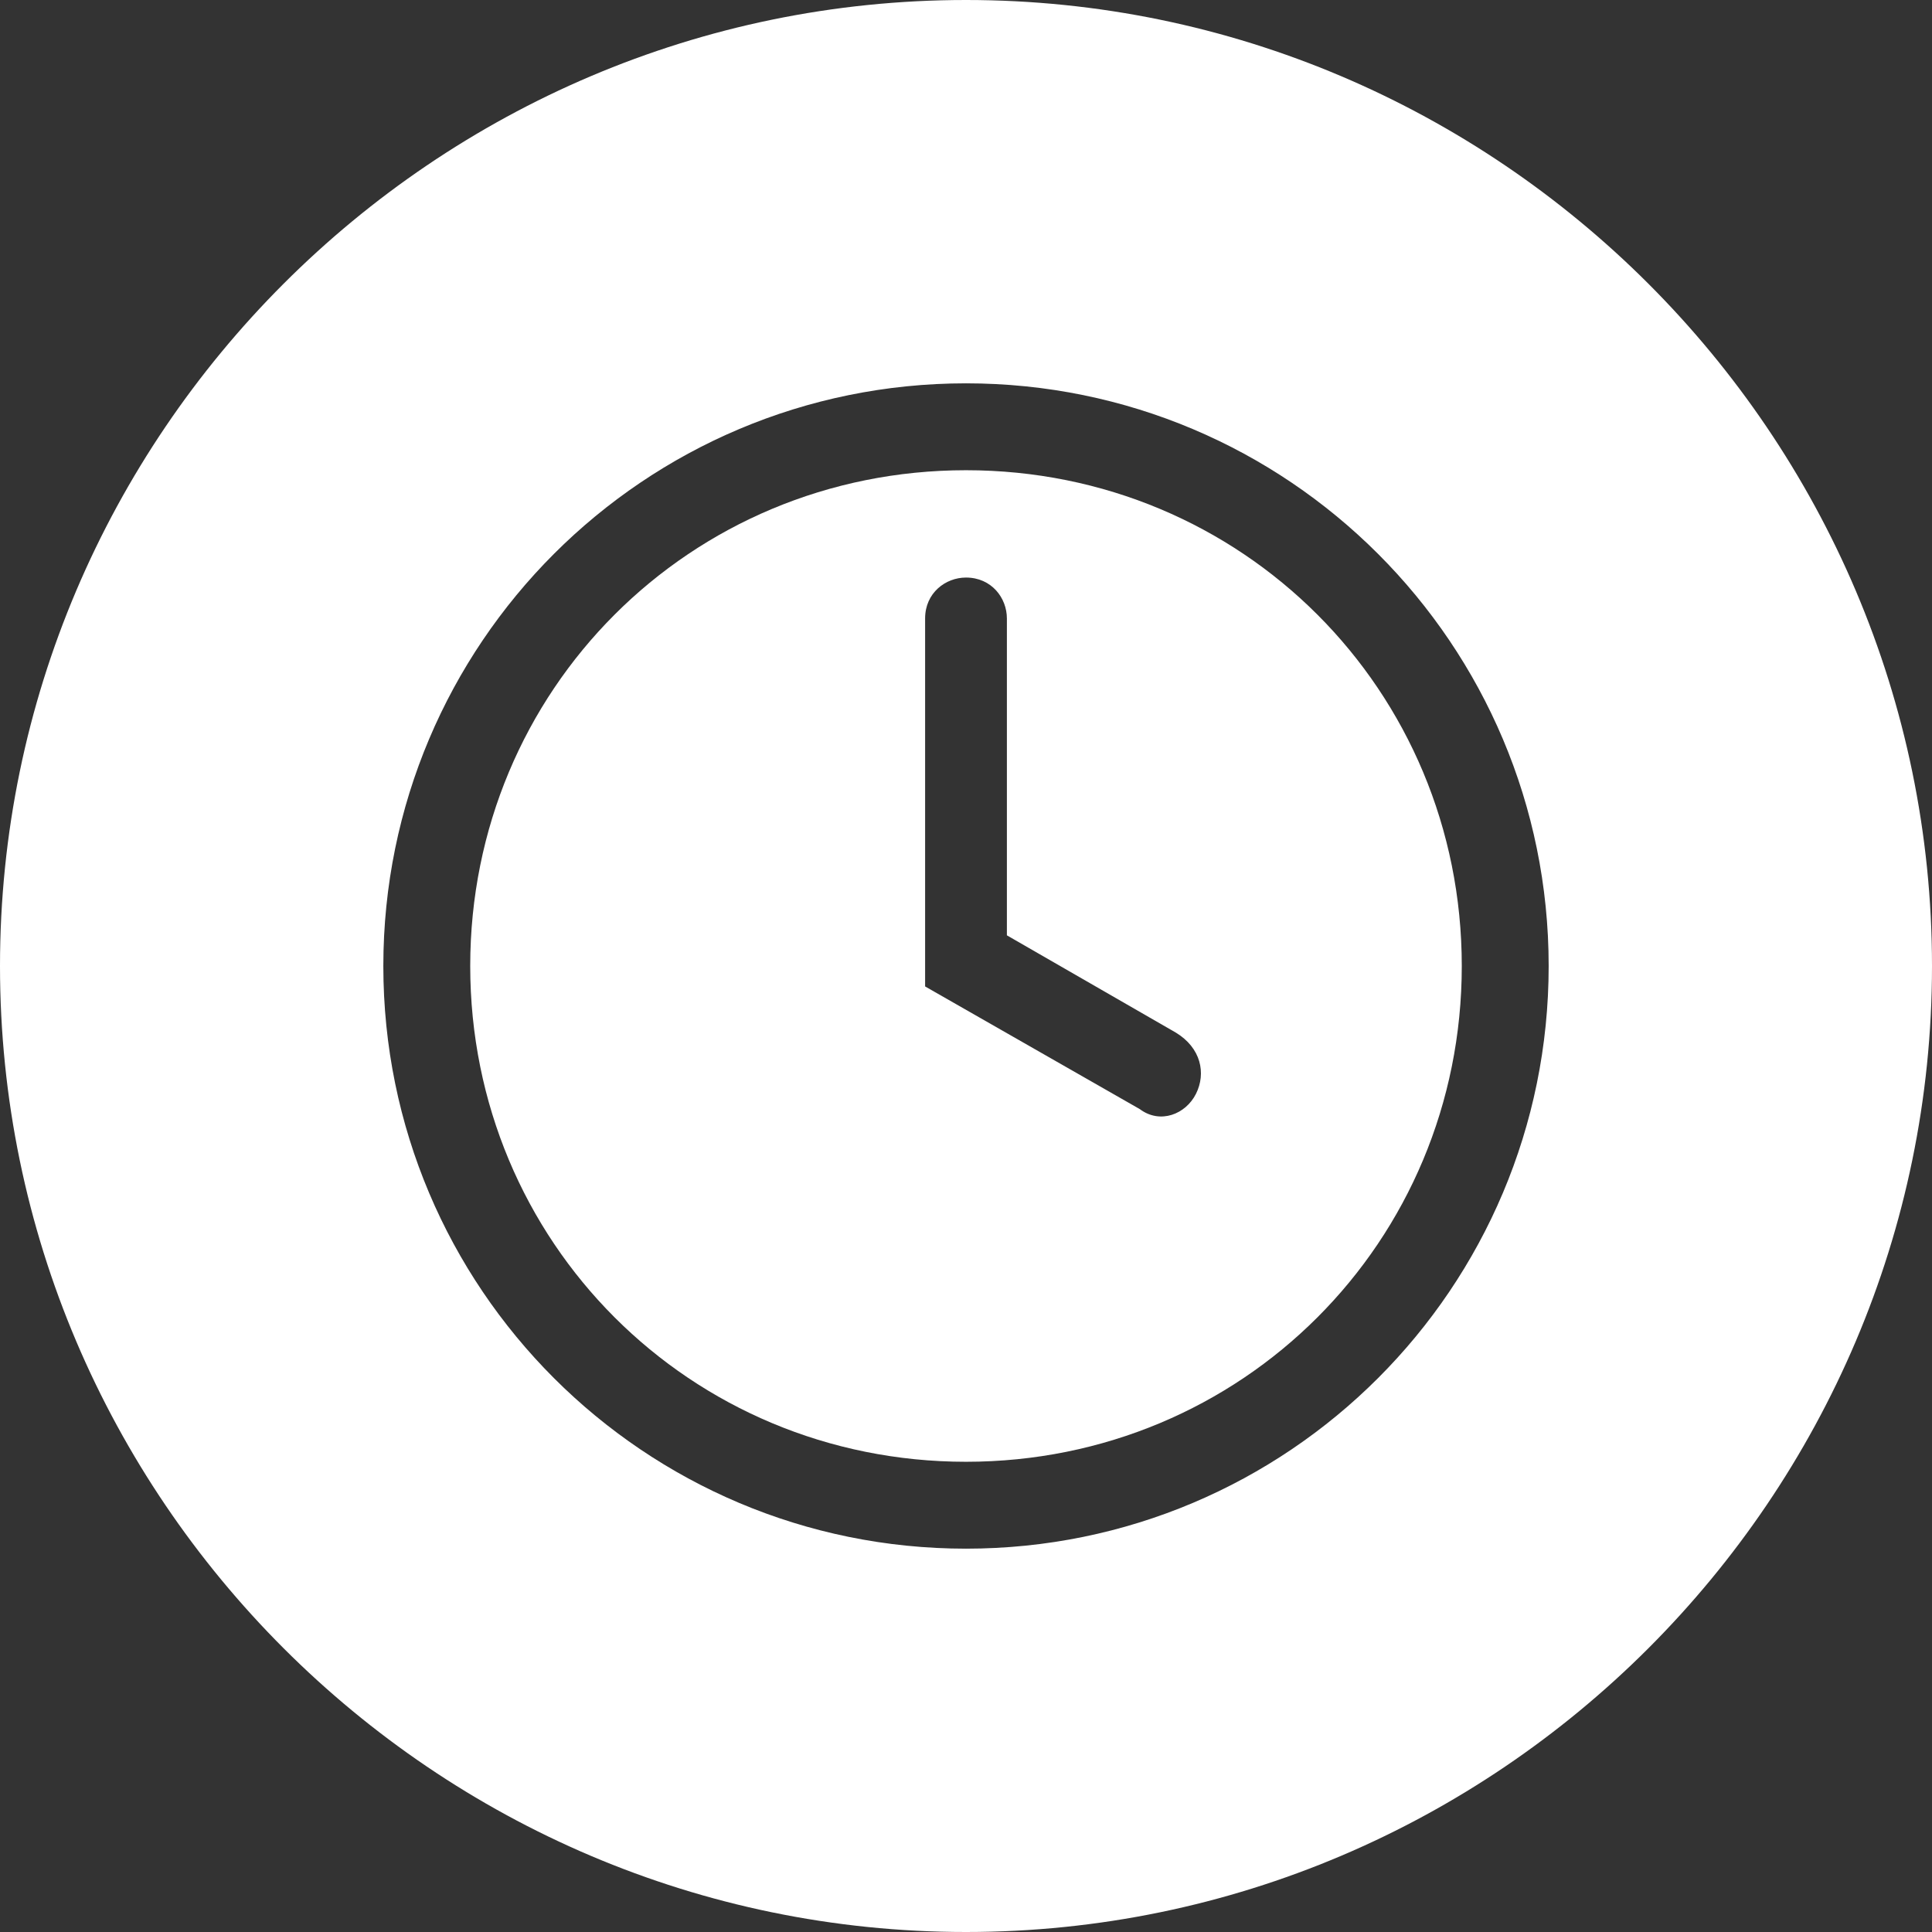
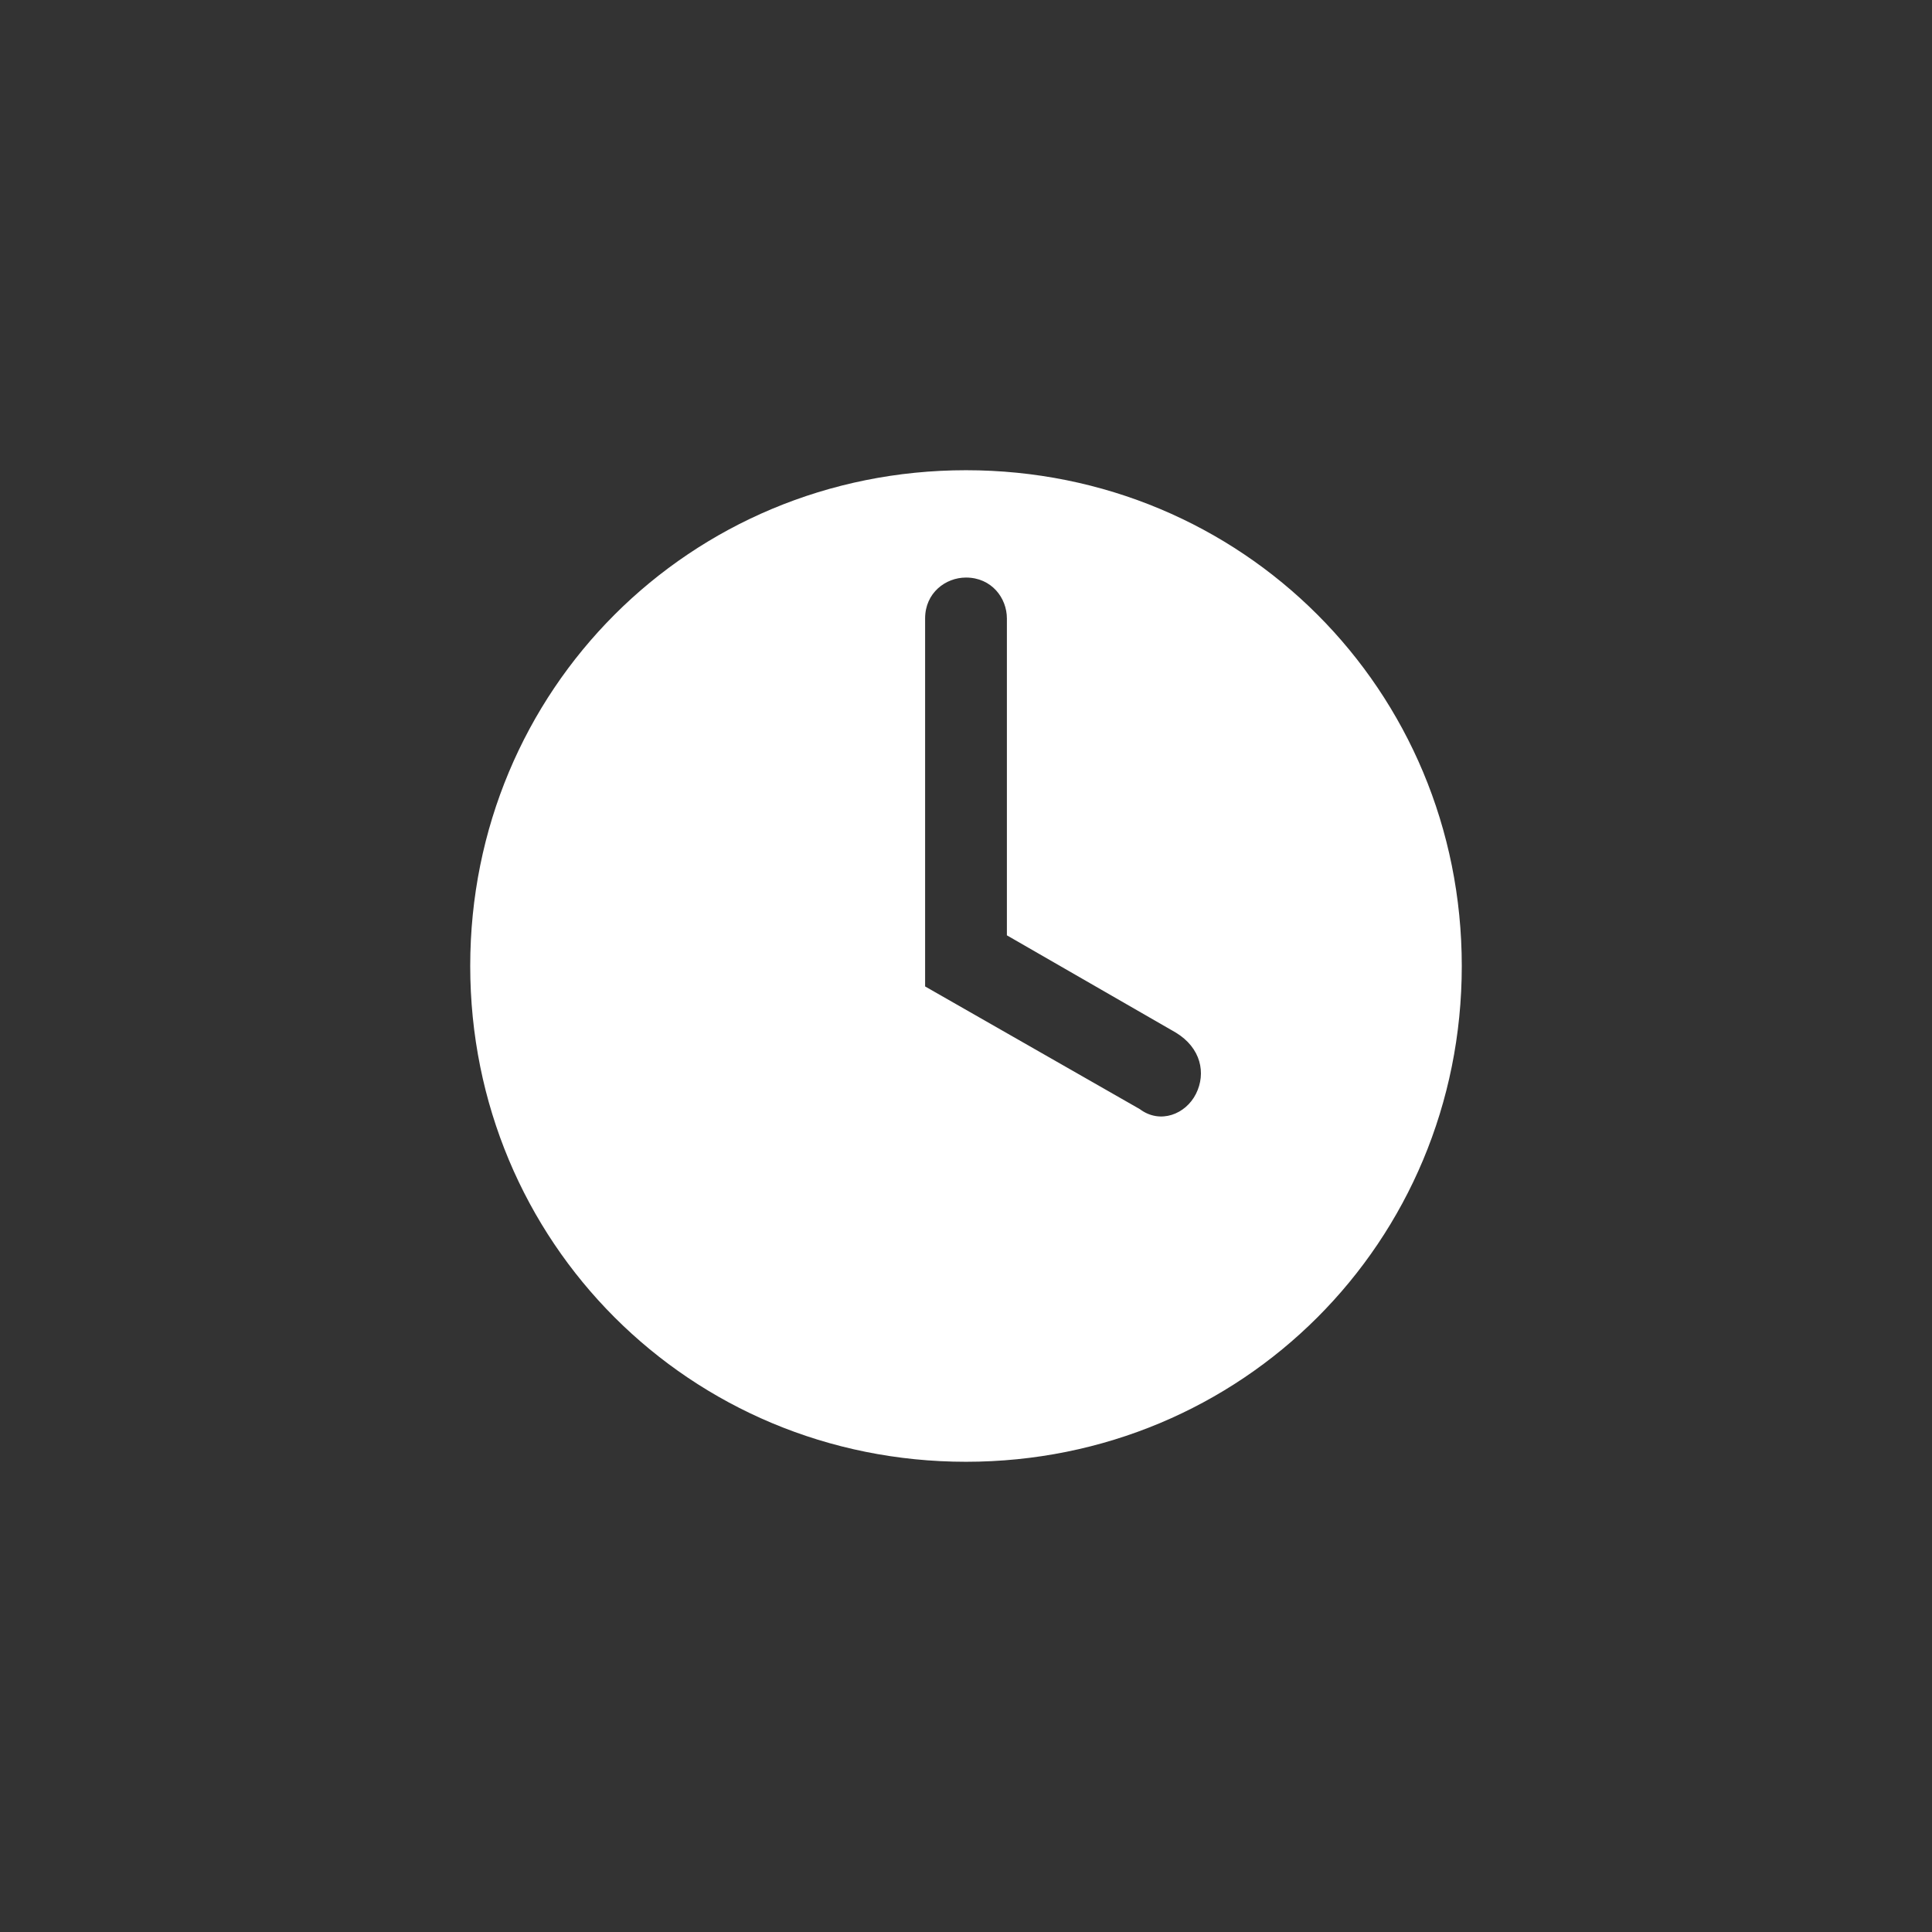
<svg xmlns="http://www.w3.org/2000/svg" version="1.1" id="Layer_1" x="0px" y="0px" viewBox="0 0 37.8 37.8" style="enable-background:new 0 0 37.8 37.8;" xml:space="preserve">
  <rect x="0" y="0" width="37.8" height="37.8" fill="#333333" stroke="none" />
  <style type="text/css">
	.st0{fill:#FFFFFF;}
</style>
  <g>
-     <path class="st0" d="M18.9,9.2c-5.4,0-9.7,4.3-9.7,9.7c0,5.4,4.3,9.7,9.7,9.7c5.4,0,9.7-4.3,9.7-9.7C28.6,13.5,24.3,9.2,18.9,9.2z    M23.4,21.4c-0.2,0.4-0.7,0.6-1.1,0.3l-4.2-2.4v-7.2c0-0.5,0.4-0.8,0.8-0.8c0.5,0,0.8,0.4,0.8,0.8v6.2l3.3,1.9   C23.5,20.5,23.6,21,23.4,21.4z" />
-     <path class="st0" d="M18.9,0C8.5,0,0,8.5,0,18.9c0,10.4,8.5,18.9,18.9,18.9c10.4,0,18.9-8.5,18.9-18.9C37.8,8.5,29.3,0,18.9,0z    M18.9,30.3c-6.3,0-11.4-5.1-11.4-11.4S12.6,7.5,18.9,7.5s11.4,5.1,11.4,11.4S25.2,30.3,18.9,30.3z" />
+     <path class="st0" d="M18.9,9.2c-5.4,0-9.7,4.3-9.7,9.7c0,5.4,4.3,9.7,9.7,9.7c5.4,0,9.7-4.3,9.7-9.7C28.6,13.5,24.3,9.2,18.9,9.2M23.4,21.4c-0.2,0.4-0.7,0.6-1.1,0.3l-4.2-2.4v-7.2c0-0.5,0.4-0.8,0.8-0.8c0.5,0,0.8,0.4,0.8,0.8v6.2l3.3,1.9   C23.5,20.5,23.6,21,23.4,21.4z" />
  </g>
</svg>